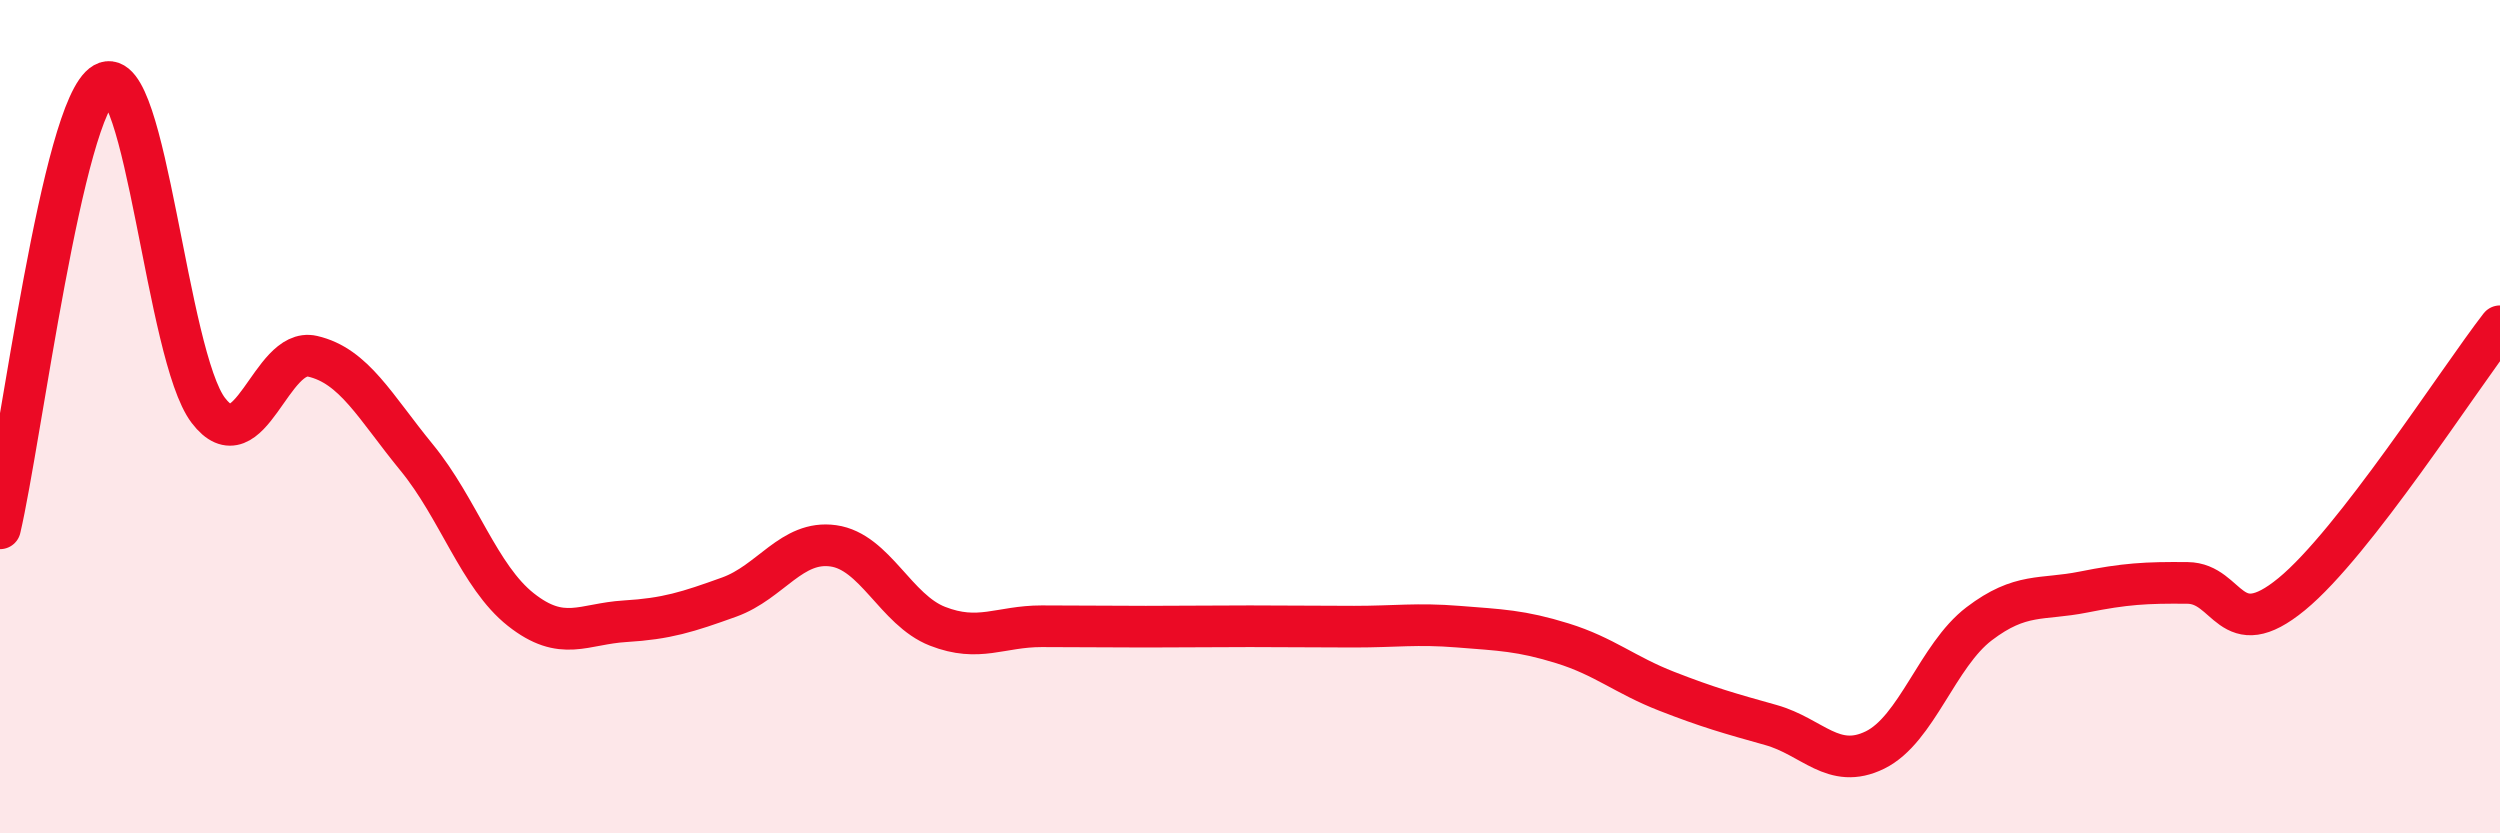
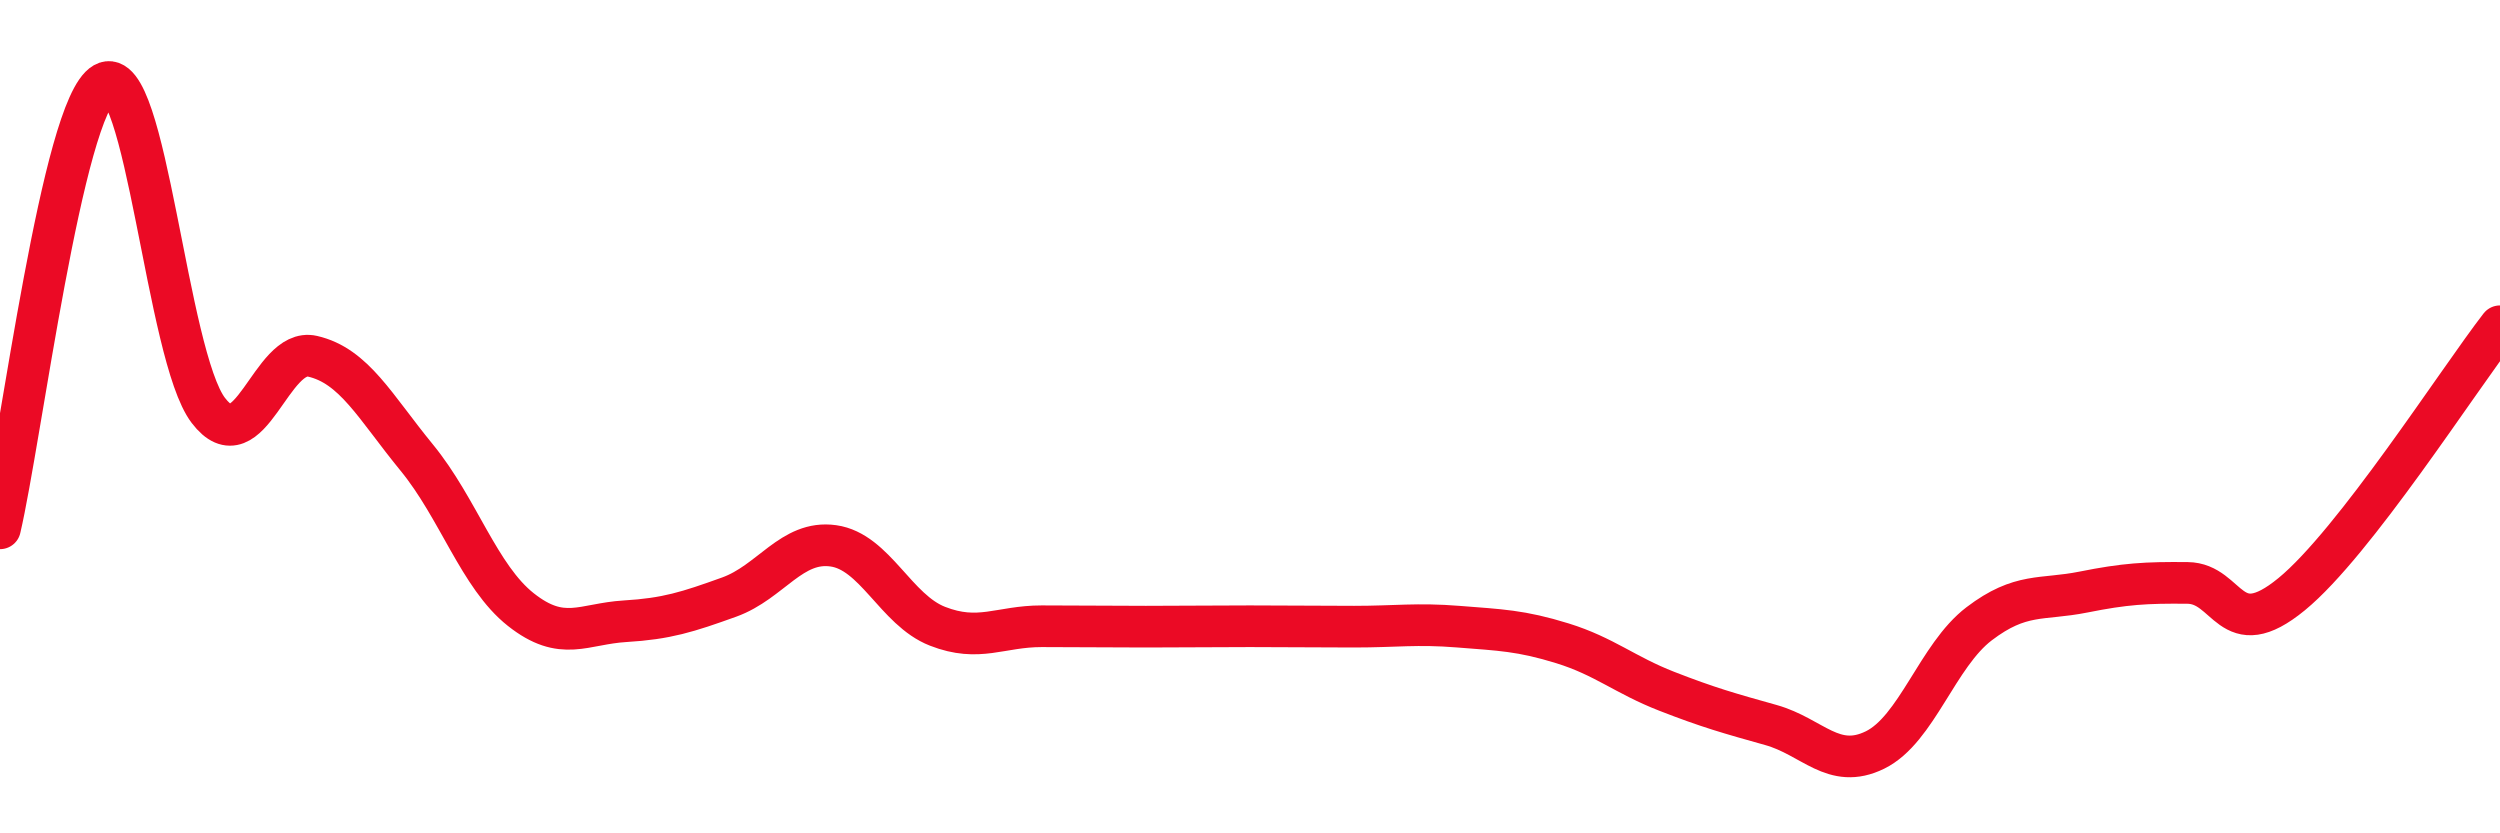
<svg xmlns="http://www.w3.org/2000/svg" width="60" height="20" viewBox="0 0 60 20">
-   <path d="M 0,12.68 C 0.5,10.54 1.5,2.57 2.5,2 C 3.5,1.43 4,8.54 5,9.85 C 6,11.16 6.5,8.32 7.5,8.55 C 8.5,8.78 9,9.76 10,10.98 C 11,12.2 11.5,13.84 12.5,14.63 C 13.5,15.42 14,14.97 15,14.91 C 16,14.85 16.5,14.69 17.5,14.33 C 18.5,13.97 19,12.96 20,13.1 C 21,13.24 21.5,14.64 22.5,15.03 C 23.5,15.42 24,15.03 25,15.03 C 26,15.03 26.5,15.04 27.5,15.04 C 28.5,15.04 29,15.03 30,15.03 C 31,15.03 31.5,15.04 32.5,15.04 C 33.5,15.04 34,14.96 35,15.04 C 36,15.12 36.5,15.13 37.5,15.44 C 38.5,15.75 39,16.2 40,16.59 C 41,16.98 41.5,17.12 42.5,17.4 C 43.5,17.68 44,18.49 45,18 C 46,17.51 46.5,15.73 47.5,14.97 C 48.5,14.21 49,14.41 50,14.21 C 51,14.01 51.5,13.98 52.5,13.99 C 53.5,14 53.5,15.49 55,14.26 C 56.5,13.03 59,9.12 60,7.83L60 20L0 20Z" fill="#EB0A25" opacity="0.1" stroke-linecap="round" stroke-linejoin="round" />
  <path d="M 0,12.68 C 0.5,10.54 1.5,2.57 2.5,2 C 3.5,1.43 4,8.54 5,9.85 C 6,11.16 6.5,8.32 7.5,8.55 C 8.5,8.78 9,9.76 10,10.98 C 11,12.2 11.5,13.84 12.5,14.63 C 13.5,15.42 14,14.97 15,14.91 C 16,14.85 16.5,14.69 17.5,14.33 C 18.5,13.97 19,12.96 20,13.1 C 21,13.24 21.5,14.64 22.5,15.03 C 23.5,15.42 24,15.03 25,15.03 C 26,15.03 26.5,15.04 27.5,15.04 C 28.5,15.04 29,15.03 30,15.03 C 31,15.03 31.5,15.04 32.5,15.04 C 33.5,15.04 34,14.96 35,15.04 C 36,15.12 36.5,15.13 37.5,15.44 C 38.5,15.75 39,16.2 40,16.59 C 41,16.98 41.5,17.12 42.5,17.4 C 43.5,17.68 44,18.49 45,18 C 46,17.51 46.5,15.73 47.5,14.97 C 48.5,14.21 49,14.41 50,14.21 C 51,14.01 51.5,13.98 52.5,13.99 C 53.5,14 53.5,15.49 55,14.26 C 56.5,13.03 59,9.12 60,7.83" stroke="#EB0A25" stroke-width="1" fill="none" stroke-linecap="round" stroke-linejoin="round" />
</svg>